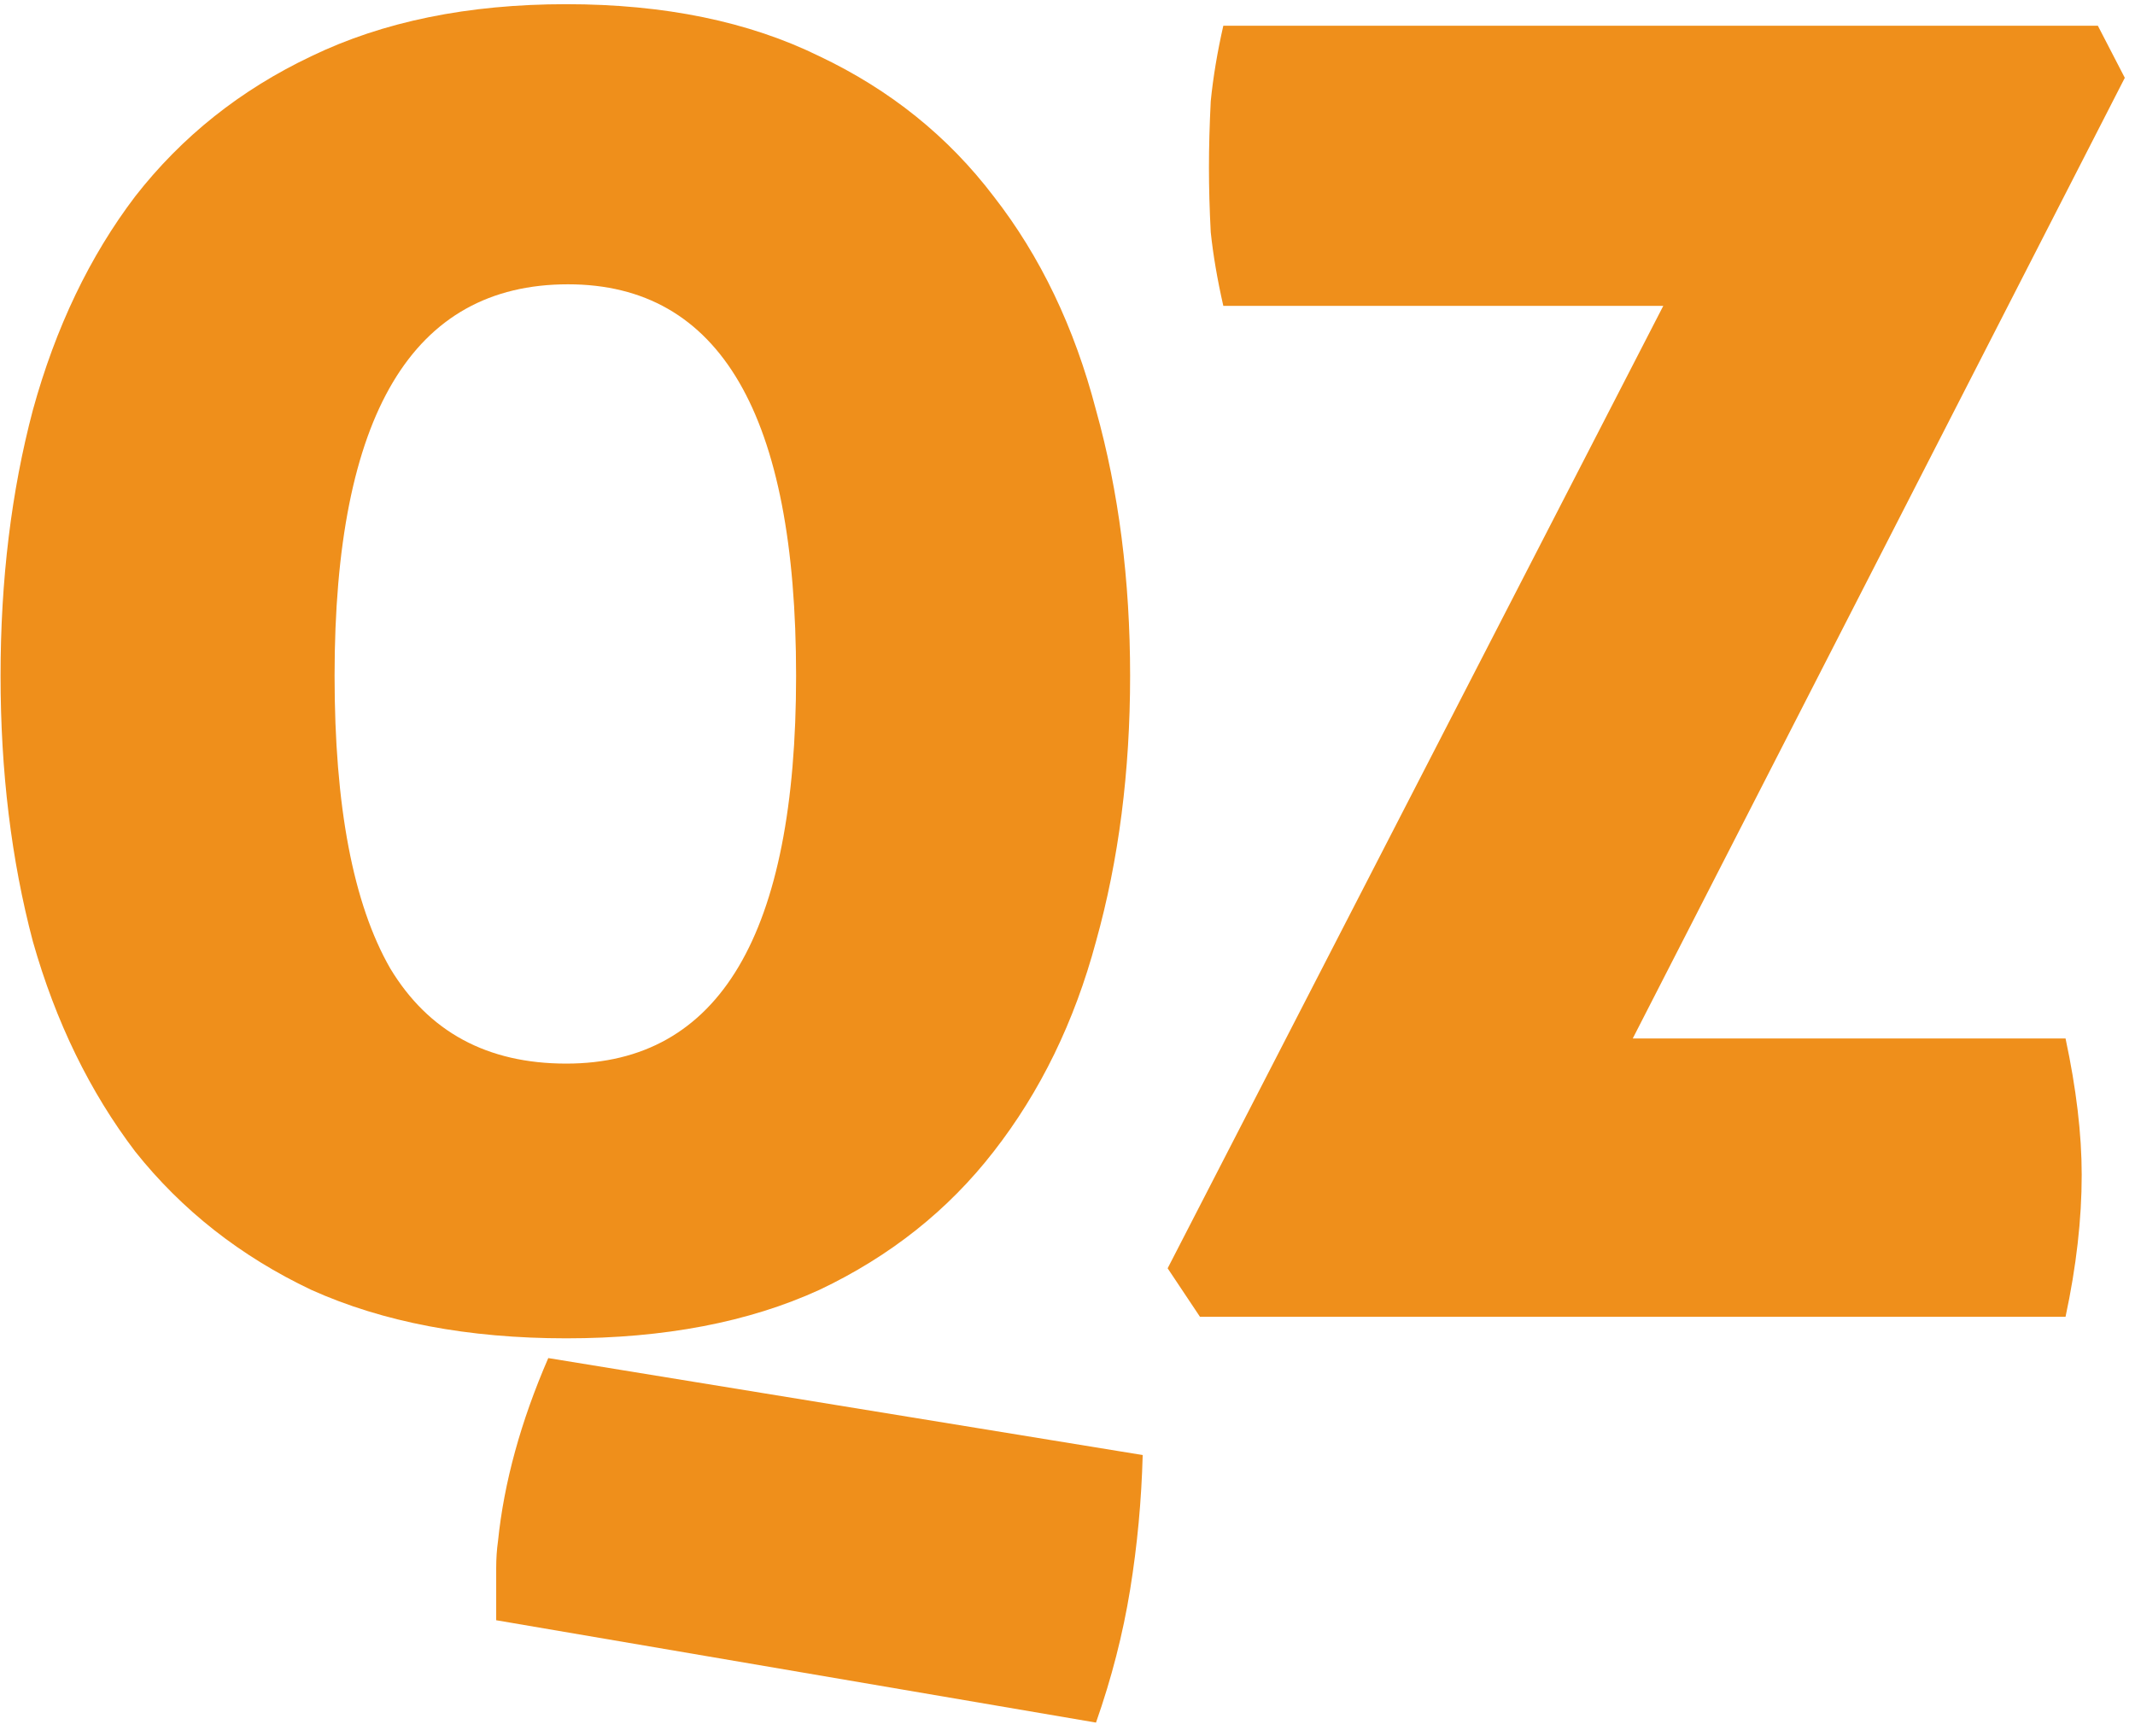
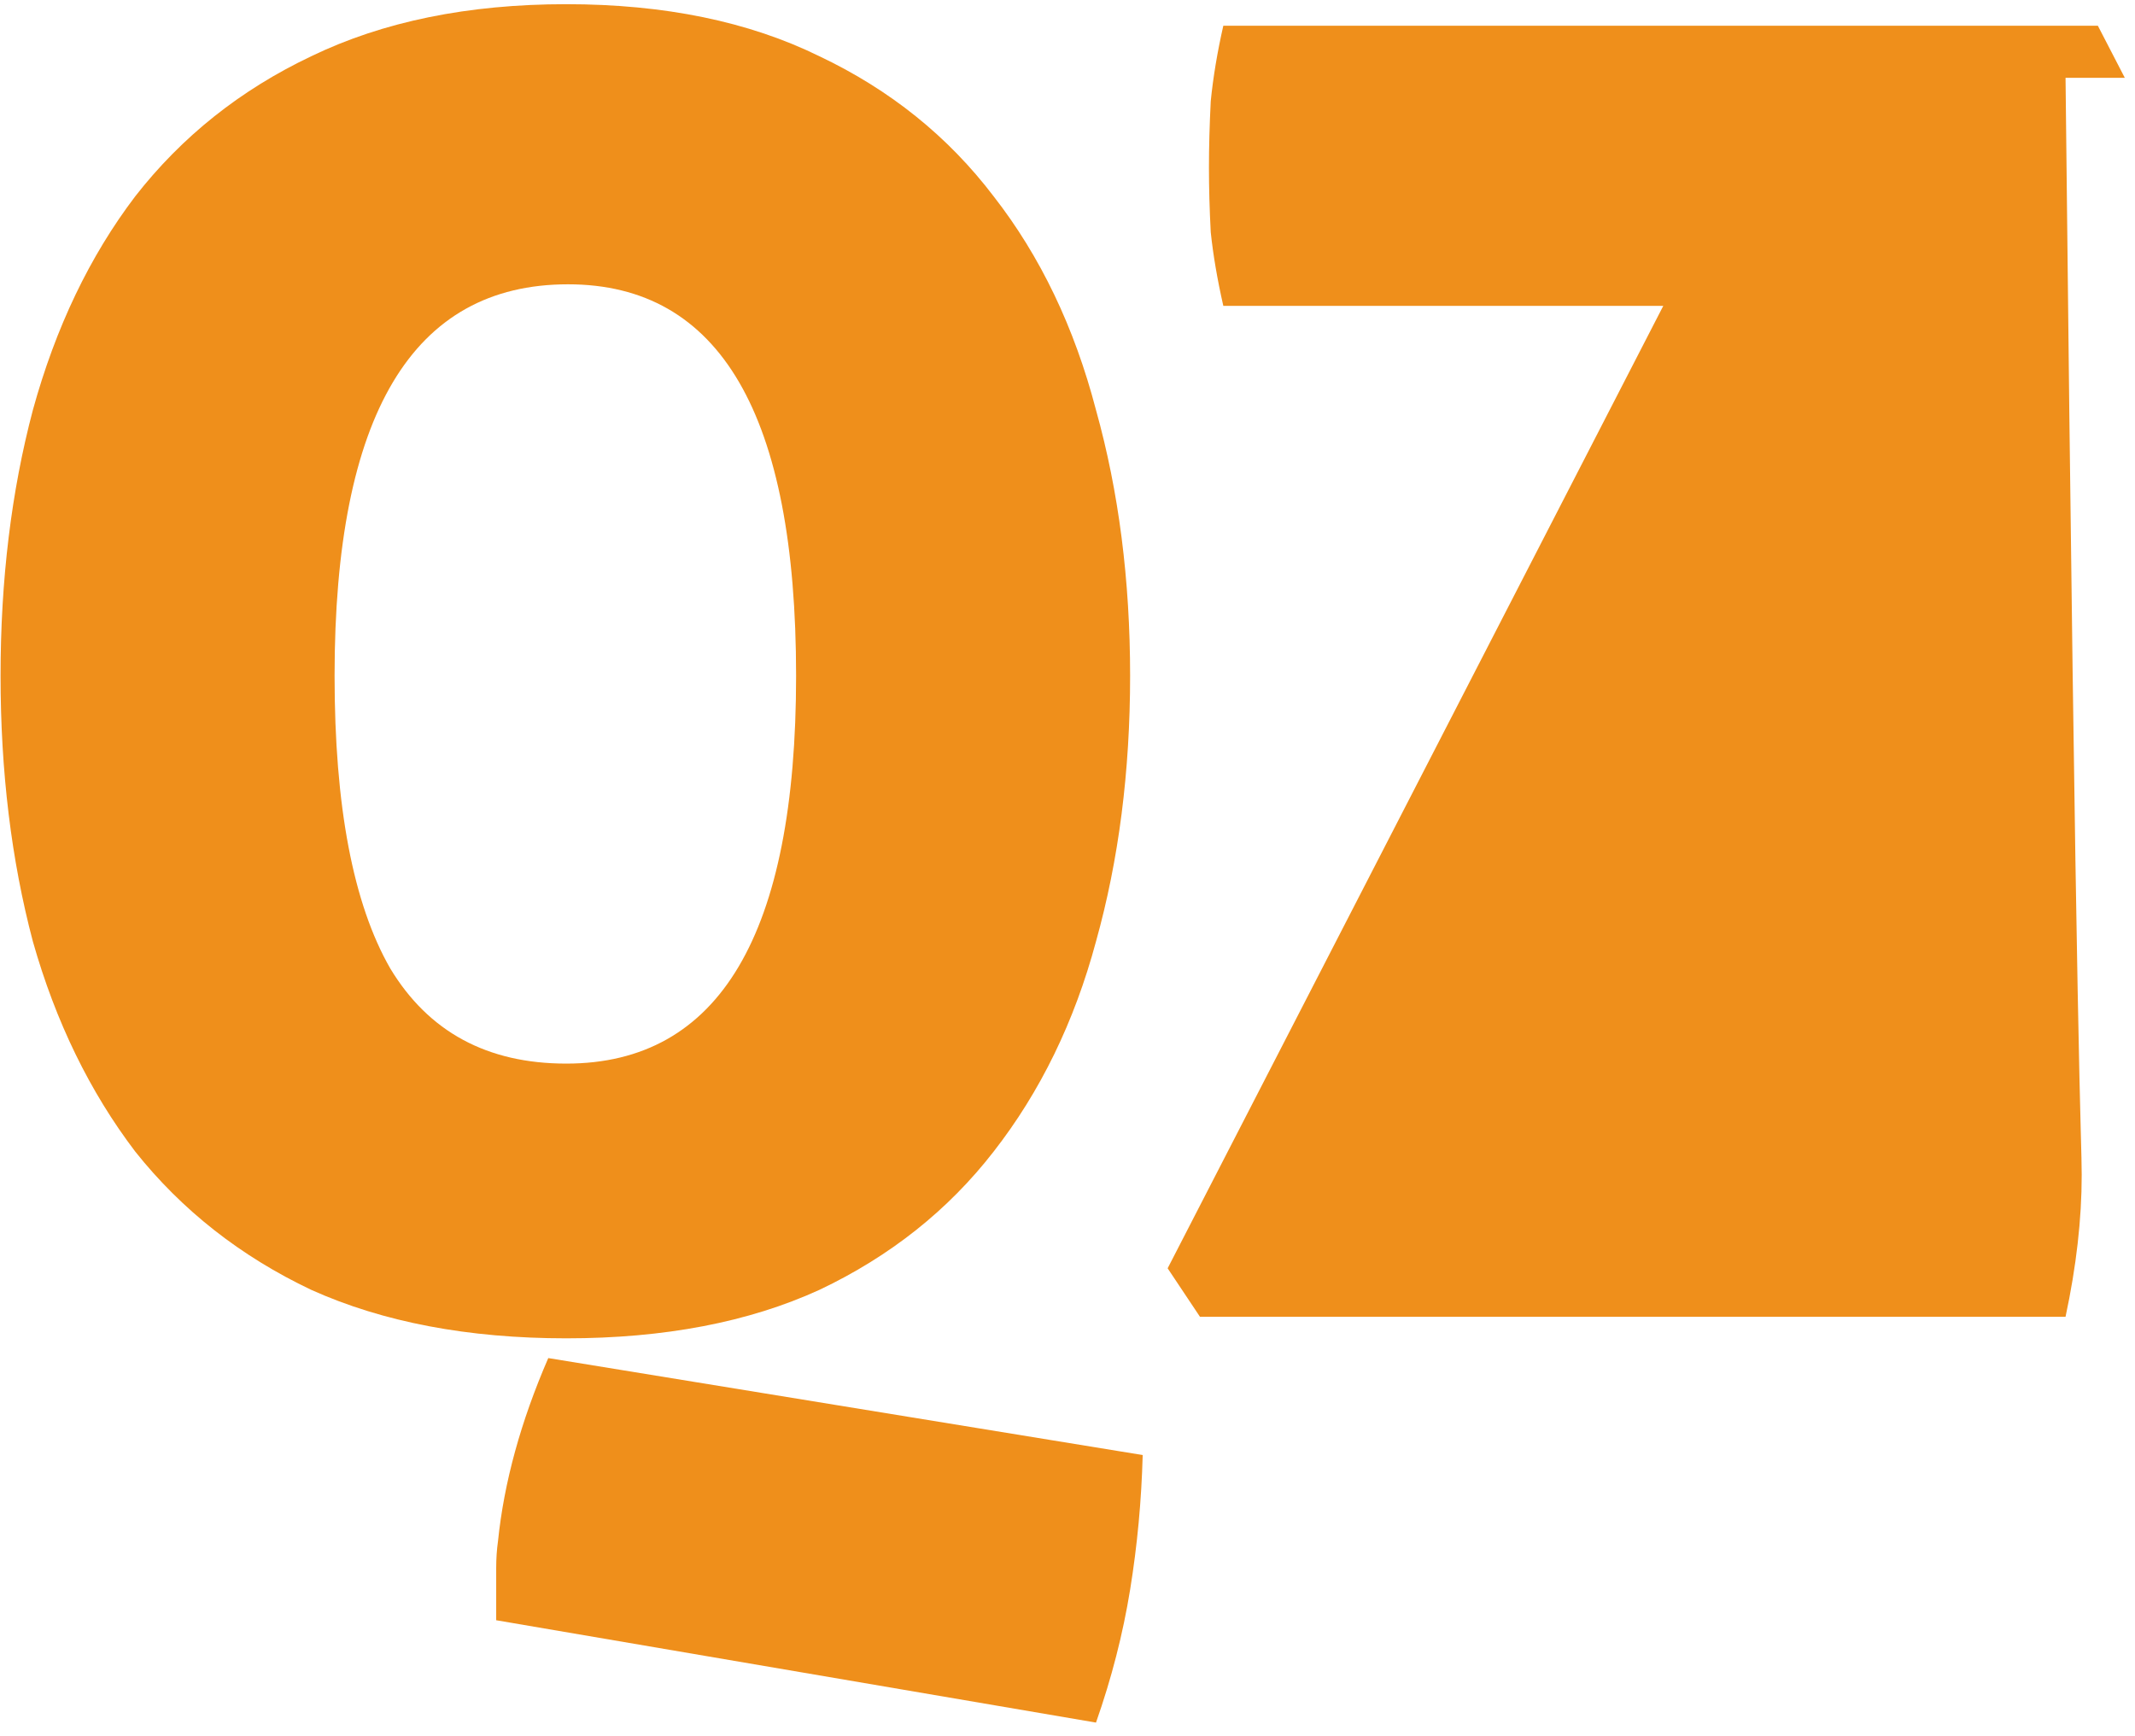
<svg xmlns="http://www.w3.org/2000/svg" width="107" height="87" viewBox="0 0 107 87" fill="none">
-   <path d="M24.868 81.21C24.868 80.01 24.868 79.14 24.868 78.6C24.868 78.12 24.898 77.67 24.958 77.25C25.258 74.31 26.098 71.25 27.478 68.07L57.268 72.93C57.208 75.21 56.998 77.46 56.638 79.68C56.278 81.9 55.708 84.12 54.928 86.34L24.868 81.21ZM0.028 33.87C0.028 29.07 0.568 24.63 1.648 20.55C2.788 16.41 4.498 12.84 6.778 9.84C9.118 6.84 12.058 4.5 15.598 2.82C19.198 1.08 23.458 0.21 28.378 0.21C33.298 0.21 37.528 1.08 41.068 2.82C44.608 4.5 47.518 6.84 49.798 9.84C52.138 12.84 53.848 16.41 54.928 20.55C56.068 24.63 56.638 29.07 56.638 33.87C56.638 38.67 56.068 43.11 54.928 47.19C53.848 51.21 52.138 54.72 49.798 57.72C47.518 60.66 44.608 62.97 41.068 64.65C37.528 66.27 33.298 67.08 28.378 67.08C23.458 67.08 19.198 66.27 15.598 64.65C12.058 62.97 9.118 60.66 6.778 57.72C4.498 54.72 2.788 51.21 1.648 47.19C0.568 43.11 0.028 38.67 0.028 33.87ZM39.898 33.87C39.898 20.79 36.088 14.25 28.468 14.25C20.668 14.25 16.768 20.79 16.768 33.87C16.768 40.41 17.698 45.3 19.558 48.54C21.478 51.72 24.418 53.31 28.378 53.31C36.058 53.31 39.898 46.83 39.898 33.87ZM104.329 58.89C104.329 61.11 104.059 63.48 103.519 66H60.139L58.519 63.57L83.359 15.33H61.309C61.009 14.01 60.799 12.78 60.679 11.64C60.619 10.5 60.589 9.42 60.589 8.4C60.589 7.38 60.619 6.27 60.679 5.07C60.799 3.87 61.009 2.61 61.309 1.29H105.139L106.489 3.9L81.829 52.05H103.519C104.059 54.57 104.329 56.85 104.329 58.89Z" fill="#EF8F1B" />
+   <path d="M24.868 81.21C24.868 80.01 24.868 79.14 24.868 78.6C24.868 78.12 24.898 77.67 24.958 77.25C25.258 74.31 26.098 71.25 27.478 68.07L57.268 72.93C57.208 75.21 56.998 77.46 56.638 79.68C56.278 81.9 55.708 84.12 54.928 86.34L24.868 81.21ZM0.028 33.87C0.028 29.07 0.568 24.63 1.648 20.55C2.788 16.41 4.498 12.84 6.778 9.84C9.118 6.84 12.058 4.5 15.598 2.82C19.198 1.08 23.458 0.21 28.378 0.21C33.298 0.21 37.528 1.08 41.068 2.82C44.608 4.5 47.518 6.84 49.798 9.84C52.138 12.84 53.848 16.41 54.928 20.55C56.068 24.63 56.638 29.07 56.638 33.87C56.638 38.67 56.068 43.11 54.928 47.19C53.848 51.21 52.138 54.72 49.798 57.72C47.518 60.66 44.608 62.97 41.068 64.65C37.528 66.27 33.298 67.08 28.378 67.08C23.458 67.08 19.198 66.27 15.598 64.65C12.058 62.97 9.118 60.66 6.778 57.72C4.498 54.72 2.788 51.21 1.648 47.19C0.568 43.11 0.028 38.67 0.028 33.87ZM39.898 33.87C39.898 20.79 36.088 14.25 28.468 14.25C20.668 14.25 16.768 20.79 16.768 33.87C16.768 40.41 17.698 45.3 19.558 48.54C21.478 51.72 24.418 53.31 28.378 53.31C36.058 53.31 39.898 46.83 39.898 33.87ZM104.329 58.89C104.329 61.11 104.059 63.48 103.519 66H60.139L58.519 63.57L83.359 15.33H61.309C61.009 14.01 60.799 12.78 60.679 11.64C60.619 10.5 60.589 9.42 60.589 8.4C60.589 7.38 60.619 6.27 60.679 5.07C60.799 3.87 61.009 2.61 61.309 1.29H105.139L106.489 3.9H103.519C104.059 54.57 104.329 56.85 104.329 58.89Z" fill="#EF8F1B" />
</svg>